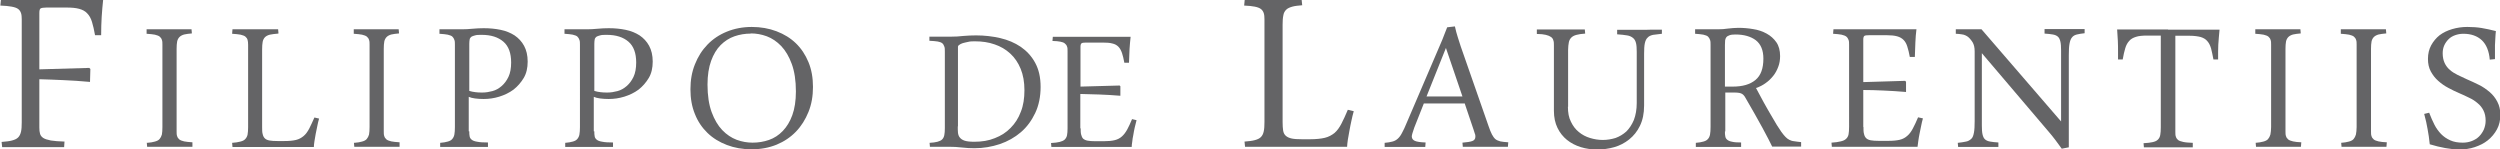
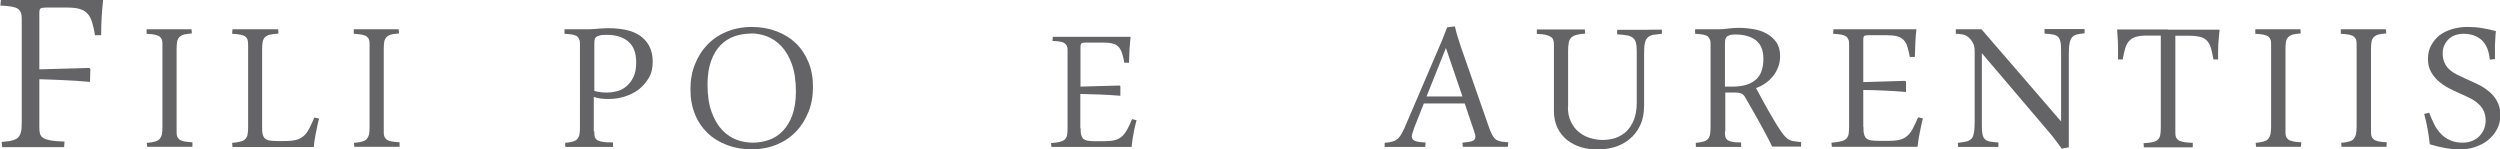
<svg xmlns="http://www.w3.org/2000/svg" id="_レイヤー_2" data-name="レイヤー_2" viewBox="0 0 139.15 8.32">
  <defs>
    <style>
      .cls-1 {
        fill: #646466;
      }
    </style>
  </defs>
  <g id="Livello_1">
    <g>
      <path class="cls-1" d="M.03,0c.12,0,.25,0,.4,0s.29,0,.44,0,.3,0,.45,0c.15,0,.28,0,.4,0,.22,0,.66,0,1.32,0,.66,0,1.56,0,2.7,0-.03.29-.06.6-.08.93-.02.33-.03.67-.03,1.03h-.34c-.05-.29-.11-.54-.17-.74-.06-.2-.15-.36-.27-.48-.11-.12-.26-.2-.45-.25-.18-.05-.42-.07-.71-.07h-1.1c-.17,0-.28.02-.33.05s-.07.12-.07.26v3.13l2.78-.08.06.06-.02.72c-.52-.05-1.02-.08-1.48-.1-.47-.02-.91-.04-1.34-.05v2.69c0,.14.01.25.04.35s.09.17.18.23c.09.06.23.1.42.14.18.03.44.05.76.06l-.02.31c-.11,0-.26,0-.43,0-.17,0-.35,0-.54,0s-.37,0-.55,0c-.18,0-.33,0-.45,0-.1,0-.21,0-.34,0-.13,0-.27,0-.4,0s-.27,0-.4,0c-.13,0-.25,0-.34,0l-.03-.29c.24-.02.44-.04.58-.08.15-.04.26-.09.34-.17.08-.08.13-.19.16-.32.03-.13.04-.3.04-.52V1.07c0-.14-.01-.25-.04-.34s-.08-.17-.16-.23c-.08-.06-.2-.1-.36-.13-.16-.03-.37-.05-.63-.06l.03-.31Z" />
      <path class="cls-1" d="M8.19,7.95c.18-.01.32-.04.43-.07.11-.03.2-.07.26-.14s.1-.15.13-.25c.02-.11.03-.25.03-.42V2.49c0-.11,0-.2-.03-.27-.02-.07-.06-.13-.12-.18s-.15-.08-.27-.11c-.11-.02-.27-.04-.46-.05v-.25c.09,0,.18,0,.28,0s.22,0,.34,0,.25,0,.38,0c.13,0,.24,0,.35,0,.09,0,.19,0,.29,0s.21,0,.32,0,.21,0,.3,0c.09,0,.17,0,.24,0l.02.23c-.18.01-.32.04-.43.06-.11.03-.2.08-.26.14-.06.06-.11.15-.13.25-.02.11-.03.24-.03.41v4.59c0,.11,0,.2.03.27.02.07.06.13.12.18.06.05.15.08.27.11.11.02.27.04.46.05v.25c-.09,0-.18,0-.29,0-.11,0-.22,0-.35,0s-.24,0-.37,0c-.12,0-.24,0-.35,0-.09,0-.19,0-.3,0-.11,0-.21,0-.32,0s-.21,0-.3,0c-.09,0-.17,0-.24,0l-.02-.23Z" />
      <path class="cls-1" d="M15.48,1.87c-.19.01-.34.04-.46.06-.12.03-.21.08-.27.14-.06.06-.11.15-.13.26-.02.11-.03.25-.03.42v4.33c0,.15,0,.28.03.38.02.1.06.18.12.24s.15.1.26.12c.11.02.26.03.45.03h.37c.27,0,.48-.02.65-.06.17-.04.31-.12.43-.22.12-.1.22-.24.31-.41.09-.17.18-.38.29-.62l.26.06c-.04.13-.07.27-.1.42-.03.15-.06.3-.09.44-.03.15-.05.28-.07.41-.02.13-.03.23-.03.31h-1.05c-.3,0-.56,0-.79,0-.22,0-.41,0-.56,0s-.29,0-.41,0c-.11,0-.22,0-.3,0h-.24c-.09,0-.19,0-.3,0-.11,0-.22,0-.33,0s-.21,0-.31,0c-.1,0-.18,0-.24,0l-.02-.23c.19-.01.34-.04.46-.07.12-.03.21-.07.27-.14.06-.06.11-.15.13-.25.02-.11.03-.25.03-.42V2.49c0-.11-.01-.2-.03-.27s-.06-.13-.12-.18-.15-.08-.27-.11c-.12-.02-.27-.04-.47-.05l.02-.25c.07,0,.16,0,.27,0s.22,0,.35,0,.25,0,.38,0c.13,0,.25,0,.36,0,.09,0,.19,0,.3,0s.22,0,.33,0,.21,0,.31,0,.18,0,.24,0l.02.23Z" />
      <path class="cls-1" d="M19.72,7.95c.18-.01.32-.04.43-.07.11-.03.2-.07.26-.14s.1-.15.13-.25c.02-.11.03-.25.03-.42V2.49c0-.11,0-.2-.03-.27-.02-.07-.06-.13-.12-.18s-.15-.08-.27-.11c-.11-.02-.27-.04-.46-.05v-.25c.09,0,.18,0,.28,0s.22,0,.34,0,.25,0,.38,0c.13,0,.24,0,.35,0,.09,0,.19,0,.29,0s.21,0,.32,0,.21,0,.3,0c.09,0,.17,0,.24,0l.02.23c-.18.01-.32.04-.43.06-.11.03-.2.08-.26.14-.06.06-.11.15-.13.25-.02.11-.03.24-.03.41v4.59c0,.11,0,.2.03.27.02.07.06.13.12.18.06.05.15.08.27.11.11.02.27.04.46.05v.25c-.09,0-.18,0-.29,0-.11,0-.22,0-.35,0s-.24,0-.37,0c-.12,0-.24,0-.35,0-.09,0-.19,0-.3,0-.11,0-.21,0-.32,0s-.21,0-.3,0c-.09,0-.17,0-.24,0l-.02-.23Z" />
-       <path class="cls-1" d="M26.12,7.31c0,.11,0,.2.02.28.01.08.06.14.12.19s.17.09.31.11c.14.03.34.04.59.04v.25c-.26,0-.52,0-.79,0s-.52,0-.74,0c-.09,0-.18,0-.29,0-.11,0-.21,0-.32,0s-.2,0-.29,0c-.09,0-.17,0-.23,0v-.23c.17-.01.31-.04.42-.07.11-.03.19-.07.25-.14s.1-.15.12-.25c.02-.11.03-.25.03-.42V2.49c0-.11,0-.2-.03-.27-.02-.07-.06-.13-.11-.18s-.14-.08-.26-.11c-.11-.02-.27-.04-.46-.05v-.25c.09,0,.17,0,.27,0s.21,0,.32,0,.23,0,.35,0c.12,0,.23,0,.34,0,.17,0,.35-.01.56-.03.21-.02.42-.03.63-.03.33,0,.64.03.93.09.3.06.56.17.78.31.22.15.4.34.53.58.13.24.2.53.2.88s-.07.66-.22.91-.34.47-.57.65c-.23.17-.5.3-.79.39-.29.09-.58.13-.87.13-.17,0-.33-.01-.48-.03-.15-.02-.26-.05-.35-.09v1.92ZM26.12,5.06c.11.03.22.06.34.07.12.02.25.02.4.02.18,0,.36-.03.55-.08.19-.05.36-.15.51-.28s.28-.3.38-.51.15-.48.15-.8c0-.52-.14-.91-.43-1.16-.29-.25-.69-.38-1.2-.38-.16,0-.29,0-.38.03-.09.02-.16.05-.21.08-.05.04-.08.09-.09.15-.01.06-.02.14-.02.24v2.61Z" />
      <path class="cls-1" d="M33.08,7.31c0,.11,0,.2.02.28.01.08.06.14.12.19s.17.09.31.11c.14.03.34.04.59.04v.25c-.26,0-.52,0-.79,0s-.52,0-.74,0c-.09,0-.18,0-.29,0-.11,0-.21,0-.32,0s-.2,0-.29,0c-.09,0-.17,0-.23,0v-.23c.17-.01.31-.04.42-.07.11-.03.19-.07.25-.14s.1-.15.12-.25c.02-.11.03-.25.03-.42V2.49c0-.11,0-.2-.03-.27-.02-.07-.06-.13-.11-.18s-.14-.08-.26-.11c-.11-.02-.27-.04-.46-.05v-.25c.09,0,.17,0,.27,0s.21,0,.32,0,.23,0,.35,0c.12,0,.23,0,.34,0,.17,0,.35-.01.56-.03.21-.02.42-.03.63-.03.33,0,.64.03.93.09.3.06.56.17.78.31.22.15.4.34.53.58.13.24.2.53.2.88s-.07.66-.22.91-.34.47-.57.65c-.23.17-.5.3-.79.39-.29.09-.58.13-.87.13-.17,0-.33-.01-.48-.03-.15-.02-.26-.05-.35-.09v1.92ZM33.08,5.06c.11.03.22.06.34.07.12.02.25.02.4.02.18,0,.36-.03.55-.08.19-.05.36-.15.51-.28s.28-.3.38-.51.15-.48.15-.8c0-.52-.14-.91-.43-1.16-.29-.25-.69-.38-1.2-.38-.16,0-.29,0-.38.03-.09.02-.16.05-.21.08-.05.04-.08.09-.09.15-.01.06-.02.14-.02.24v2.61Z" />
      <path class="cls-1" d="M41.84,1.5c.5,0,.96.08,1.38.24.42.16.78.38,1.08.67.3.29.53.64.7,1.05.17.41.25.87.25,1.38s-.08.97-.25,1.39c-.17.42-.4.79-.7,1.1-.3.31-.66.55-1.07.72-.42.17-.88.26-1.39.26s-.96-.08-1.38-.24c-.42-.16-.78-.38-1.08-.67-.3-.29-.54-.64-.7-1.05-.17-.41-.25-.87-.25-1.38s.08-.97.25-1.39c.17-.43.4-.79.7-1.1.3-.31.66-.55,1.08-.72.42-.17.88-.26,1.39-.26ZM41.79,1.87c-.32,0-.62.05-.91.15-.29.1-.55.27-.77.49s-.4.52-.53.88c-.13.36-.2.8-.2,1.32,0,.61.08,1.12.23,1.53.15.41.35.75.59,1s.51.43.8.54c.3.11.59.16.89.16.32,0,.62-.05.91-.15.29-.1.55-.27.77-.5.22-.23.4-.52.53-.88.13-.36.2-.8.2-1.32,0-.61-.08-1.12-.23-1.53-.15-.41-.35-.75-.59-1-.24-.25-.51-.43-.8-.54-.3-.11-.59-.16-.89-.16Z" />
-       <path class="cls-1" d="M51.71,2.04c.16,0,.34,0,.57,0,.22,0,.44,0,.66,0s.45-.01.69-.04c.24-.02.47-.03.7-.03.46,0,.91.05,1.34.15s.81.26,1.15.49c.33.23.6.52.8.89s.3.81.3,1.34-.1,1.03-.3,1.45-.46.78-.8,1.07c-.34.29-.73.51-1.17.66-.45.15-.92.23-1.41.23-.22,0-.45-.01-.7-.04-.25-.03-.48-.04-.7-.04-.09,0-.18,0-.27,0-.1,0-.19,0-.29,0s-.19,0-.28,0c-.09,0-.17,0-.24,0l-.02-.22c.18-.01.33-.03.44-.06.11-.03.2-.07.26-.13.06-.06.1-.14.12-.24.02-.1.03-.23.03-.39V2.87c0-.12,0-.21-.03-.28s-.05-.13-.11-.18-.15-.08-.26-.1c-.12-.02-.27-.03-.46-.04v-.23ZM53.31,7.04c0,.12,0,.24.01.34s.04.2.1.27c.06.08.15.14.27.18.12.04.3.06.54.06.42,0,.8-.06,1.14-.2.34-.13.64-.32.88-.57.25-.25.44-.55.57-.9.14-.35.2-.75.2-1.2s-.07-.85-.21-1.19-.33-.62-.58-.85c-.25-.23-.54-.4-.87-.51-.34-.12-.7-.17-1.09-.17-.14,0-.27,0-.38.03s-.22.04-.3.07c-.09.03-.15.06-.2.1-.05.03-.07.07-.07.11v4.42Z" />
      <path class="cls-1" d="M60.15,7.14c0,.15,0,.26.03.36.02.09.06.17.11.22.06.05.14.09.25.11.11.02.25.03.42.03h.48c.25,0,.45-.02.61-.06.16-.04.29-.11.4-.21.11-.1.2-.22.29-.38.08-.16.18-.35.27-.58l.25.06c-.03.12-.07.26-.1.4-.03.14-.06.28-.08.42-.03.14-.05.26-.06.38-.02.12-.03.22-.03.29-.86,0-1.55,0-2.08,0-.53,0-.93,0-1.19,0-.08,0-.17,0-.27,0-.11,0-.21,0-.33,0s-.22,0-.33,0-.19,0-.27,0l-.02-.22c.2-.01.36-.03.48-.06.12-.03.21-.07.28-.13.06-.06.11-.14.13-.24.02-.1.03-.23.03-.39V2.84c0-.1,0-.19-.03-.25-.02-.07-.06-.12-.12-.17s-.14-.08-.25-.1-.26-.04-.44-.04l.02-.23c.08,0,.18,0,.28,0,.11,0,.21,0,.32,0s.22,0,.33,0,.2,0,.29,0c.17,0,.52,0,1.06,0,.54,0,1.22,0,2.05,0-.03.22-.04.45-.06.68-.01.24-.02.49-.03.76h-.26c-.04-.21-.08-.4-.13-.54-.05-.14-.11-.26-.2-.35-.09-.09-.2-.15-.34-.18-.14-.04-.32-.05-.54-.05h-.92c-.13,0-.21.01-.25.04-.04.03-.06.09-.06.2v2.21l2.18-.06.04.04v.53c-.4-.03-.79-.06-1.17-.07-.38-.01-.73-.02-1.06-.03v1.92Z" />
-       <path class="cls-1" d="M72.5.29c-.24.02-.43.04-.57.08s-.26.09-.34.17c-.08.08-.14.18-.16.32-.03.14-.04.31-.04.52v5.41c0,.19.01.35.03.48.02.12.07.22.15.29.08.07.19.12.33.15s.33.04.56.04h.46c.33,0,.61-.03.82-.08.21-.05.39-.15.54-.27.15-.13.27-.3.38-.51.11-.21.23-.47.36-.78l.33.08c-.05.17-.09.34-.13.53-.04.19-.08.37-.11.55s-.06.35-.09.51c-.02.16-.04.29-.04.39h-1.31c-.38,0-.71,0-.98,0-.28,0-.51,0-.71,0s-.37,0-.51,0c-.14,0-.27,0-.38,0h-.3c-.11,0-.24,0-.38,0s-.28,0-.41,0-.27,0-.39,0-.23,0-.31,0l-.03-.29c.24-.02.43-.04.57-.08.15-.04.26-.09.34-.17.08-.08.13-.18.16-.32.03-.13.04-.31.04-.52V1.07c0-.14-.01-.25-.04-.34s-.08-.17-.16-.23-.19-.1-.34-.13c-.15-.03-.34-.05-.59-.06l.03-.31c.09,0,.21,0,.34,0,.13,0,.28,0,.43,0s.31,0,.47,0c.16,0,.31,0,.45,0,.11,0,.23,0,.37,0,.14,0,.28,0,.41,0s.27,0,.39,0,.22,0,.31,0l.03.29Z" />
      <path class="cls-1" d="M81.54,5.76h-2.29l-.53,1.34c-.09.26-.14.42-.14.49,0,.12.06.2.17.25.11.05.31.08.6.09l-.02.25c-.17,0-.36,0-.57,0s-.42,0-.63,0c-.17,0-.35,0-.53,0s-.36,0-.53,0v-.23c.17-.01.31-.04.43-.07.12-.03.21-.08.3-.16.09-.08.17-.19.24-.33.08-.14.16-.32.26-.56l1.98-4.62c.05-.14.1-.26.14-.36.04-.1.08-.21.13-.33l.43-.05c.05.22.1.42.16.6.06.18.11.35.16.5l1.55,4.44c.07.2.13.36.19.47s.12.2.19.26c.07.06.17.1.28.13.11.02.26.04.44.05l-.02.25c-.19,0-.41,0-.64,0-.23,0-.46,0-.7,0-.19,0-.39,0-.58,0-.2,0-.39,0-.59,0l-.02-.23c.26-.02.44-.05.55-.09.11-.04.17-.12.17-.24,0-.05,0-.11-.03-.17-.02-.07-.04-.14-.07-.22l-.49-1.45ZM79.4,5.37h2l-.92-2.7-1.08,2.7Z" />
      <path class="cls-1" d="M87.27,5.94c0,.33.05.61.17.84.11.23.26.43.44.57.18.15.39.26.62.33.23.07.47.11.71.11s.48-.04.71-.11c.22-.08.42-.2.6-.36.17-.17.31-.38.42-.64.1-.26.16-.58.16-.94v-2.86c0-.2-.01-.36-.04-.48-.03-.12-.08-.22-.17-.29s-.19-.12-.33-.14-.33-.05-.55-.06v-.25c.17,0,.37,0,.6,0,.23,0,.46,0,.71,0,.2,0,.41,0,.63-.01.22,0,.4,0,.55,0v.23c-.2.02-.36.04-.49.06-.13.03-.23.07-.3.15-.08.07-.13.18-.16.32-.03.14-.04.33-.04.58v2.88c0,.45-.08.82-.23,1.13-.15.31-.35.56-.6.76-.25.2-.52.34-.83.43-.31.09-.63.13-.95.13s-.62-.04-.91-.13-.54-.22-.77-.4c-.22-.18-.4-.4-.53-.67s-.2-.58-.2-.95v-3.64c0-.11,0-.2-.03-.28-.02-.08-.06-.14-.13-.19-.07-.05-.16-.09-.29-.12-.12-.03-.29-.05-.5-.05v-.25c.1,0,.19,0,.31,0,.11,0,.23,0,.35,0s.26,0,.39,0,.25,0,.37,0c.09,0,.19,0,.31,0s.23,0,.34,0,.22,0,.33,0c.1,0,.19,0,.27,0l.02.23c-.2.01-.36.04-.48.07-.12.03-.22.08-.29.15s-.12.16-.14.27-.04.25-.04.42v3.16Z" />
      <path class="cls-1" d="M96.01,7.31c0,.11,0,.2.02.28.01.08.05.14.11.19.06.05.15.09.27.11.12.03.29.04.5.04v.25c-.23,0-.46,0-.7,0-.24,0-.47,0-.69,0-.09,0-.18,0-.29,0-.11,0-.21,0-.32,0s-.2,0-.29,0c-.09,0-.17,0-.23,0v-.23c.17-.01.31-.04.42-.07.11-.03.19-.07.25-.14.06-.06.1-.15.12-.25.02-.11.03-.25.03-.42V2.49c0-.11,0-.2-.03-.27-.02-.07-.06-.13-.11-.18s-.14-.08-.26-.11c-.12-.02-.27-.04-.46-.05v-.25c.09,0,.17,0,.27,0,.1,0,.21,0,.32,0s.23,0,.35,0c.12,0,.23,0,.34,0,.18,0,.37-.01.55-.04.19-.02.38-.04.57-.04.28,0,.55.02.83.07.28.04.53.13.75.25s.4.28.54.48.21.46.21.77c0,.21-.03.41-.1.59-.07.19-.16.36-.28.51s-.26.29-.42.4c-.16.12-.34.21-.54.28.15.28.29.54.43.8s.28.49.4.7c.12.21.23.4.33.56.1.16.18.28.25.38.09.12.16.21.23.28s.13.12.21.16c.08.04.16.07.27.08.1.02.23.03.39.05v.25c-.15,0-.33,0-.55,0s-.44,0-.64,0c-.06,0-.13,0-.21,0-.08,0-.15,0-.21,0-.05-.1-.12-.24-.21-.42-.1-.18-.21-.4-.34-.64-.13-.24-.28-.51-.44-.79s-.33-.58-.5-.87c-.03-.05-.05-.09-.08-.12s-.06-.07-.1-.09c-.04-.03-.09-.04-.16-.06-.06-.01-.15-.02-.25-.02h-.21s-.08,0-.13,0-.12,0-.19,0v2.17ZM96.01,4.82s.07,0,.11,0c.04,0,.07,0,.11,0h.22c.54,0,.96-.12,1.26-.37.3-.25.44-.64.44-1.19,0-.46-.14-.8-.42-1.02-.28-.21-.66-.32-1.13-.32-.14,0-.25.01-.33.04-.08.03-.14.06-.18.11-.04.05-.06.11-.07.18,0,.07-.01.15-.01.25v2.3Z" />
      <path class="cls-1" d="M103.72,7.07c0,.15,0,.28.03.38.02.1.06.18.12.24.06.06.15.1.26.12.11.02.26.03.45.03h.51c.27,0,.48-.02.65-.06.17-.04.31-.12.42-.22.12-.1.22-.24.31-.41.09-.17.19-.38.29-.62l.27.06c-.04.13-.07.27-.1.42-.03.15-.06.3-.09.44s-.05.28-.07.41c-.02.13-.03.23-.04.31-.91,0-1.65,0-2.22,0s-.99,0-1.27,0c-.08,0-.18,0-.29,0-.11,0-.23,0-.35,0s-.24,0-.35,0c-.11,0-.21,0-.29,0l-.02-.23c.21-.01.38-.04.51-.07.13-.03.23-.07.3-.14.07-.06.12-.15.14-.25.02-.11.03-.25.03-.42V2.49c0-.11,0-.2-.03-.27s-.06-.13-.12-.18-.15-.08-.27-.11c-.12-.02-.27-.04-.47-.05l.02-.25c.09,0,.19,0,.3,0,.11,0,.23,0,.34,0s.24,0,.35,0,.22,0,.31,0c.18,0,.56,0,1.13,0,.57,0,1.3,0,2.19,0-.03.23-.05.47-.06.73-.01.25-.02.53-.03.81h-.28c-.04-.23-.09-.42-.14-.58s-.12-.28-.21-.37c-.09-.09-.21-.16-.36-.2s-.34-.06-.57-.06h-.98c-.14,0-.23.01-.27.04-.04.03-.06.1-.06.21v2.36l2.33-.07.05.05v.57c-.43-.04-.84-.06-1.25-.08s-.78-.03-1.13-.03v2.05Z" />
      <path class="cls-1" d="M114.76,8.28c-.12-.17-.24-.33-.36-.49-.12-.16-.25-.32-.38-.47l-3.71-4.36v4.03c0,.21.01.38.04.5.03.12.07.21.14.27s.16.1.28.12.27.04.46.05v.25c-.16,0-.33,0-.53,0s-.41,0-.63,0c-.18,0-.36,0-.55,0-.19,0-.37,0-.53,0l-.02-.23c.18-.02.33-.04.46-.07.12-.02.21-.08.29-.15s.12-.19.15-.35c.03-.15.04-.37.04-.64v-3.42c0-.19,0-.35,0-.46s-.01-.21-.03-.29c-.02-.07-.04-.14-.07-.19-.03-.05-.06-.1-.11-.16-.05-.06-.09-.11-.14-.15-.04-.04-.1-.07-.16-.1s-.13-.05-.22-.06c-.09-.01-.2-.03-.32-.03v-.25c.07,0,.15,0,.26,0,.11,0,.23,0,.36,0s.27,0,.41,0c.14,0,.28,0,.4,0l4.43,5.13v-3.95c0-.21-.01-.38-.04-.5s-.07-.21-.14-.27-.16-.1-.28-.12-.27-.04-.46-.05v-.25c.16,0,.33,0,.54,0,.2,0,.41,0,.63,0,.09,0,.18,0,.28,0s.19,0,.29,0c.09,0,.18,0,.27,0,.09,0,.16,0,.22,0v.23c-.17.02-.32.04-.43.07-.12.03-.21.08-.27.16-.07.08-.11.19-.14.35-.03.16-.04.37-.04.64v5.13l-.36.07Z" />
      <path class="cls-1" d="M120.68,1.65c.16,0,.34,0,.56,0s.45,0,.7,0,.51,0,.78,0c.27,0,.54,0,.82,0-.01.16-.03.31-.04.44s-.02.27-.03.4c0,.13-.01.26-.01.39,0,.13,0,.28,0,.43h-.26c-.04-.23-.09-.44-.13-.61-.05-.17-.12-.31-.21-.41-.09-.11-.21-.18-.37-.23-.16-.04-.36-.07-.62-.07h-.79v5.35c0,.11,0,.2.03.27.02.07.06.13.12.18.06.05.16.08.29.11s.31.04.53.05v.25c-.11,0-.22,0-.34,0-.12,0-.25,0-.38,0s-.26,0-.38,0c-.13,0-.24,0-.36,0-.09,0-.19,0-.3,0-.11,0-.22,0-.33,0s-.22,0-.33,0c-.11,0-.21,0-.3,0l-.02-.23c.21-.01.38-.03.51-.06.13-.03.22-.07.29-.14s.11-.15.13-.26c.02-.11.03-.25.03-.42V1.98h-.76c-.26,0-.47.02-.62.07-.16.05-.29.12-.38.23-.1.11-.17.24-.22.41-.05.17-.1.38-.14.62h-.26v-.44c0-.2,0-.4-.01-.59s-.02-.4-.04-.64c.28,0,.55,0,.81,0,.27,0,.52,0,.77,0s.48,0,.69,0,.4,0,.56,0Z" />
      <path class="cls-1" d="M125.54,7.95c.18-.01.32-.04.44-.07.11-.03.2-.07.26-.14s.1-.15.13-.25c.02-.11.04-.25.04-.42V2.49c0-.11,0-.2-.03-.27-.02-.07-.06-.13-.12-.18s-.15-.08-.27-.11c-.12-.02-.27-.04-.46-.05v-.25c.09,0,.18,0,.28,0s.22,0,.34,0,.25,0,.38,0,.24,0,.36,0c.09,0,.18,0,.29,0,.11,0,.21,0,.32,0s.21,0,.3,0,.17,0,.24,0l.02.23c-.18.01-.32.04-.43.06-.11.03-.2.08-.26.14s-.11.15-.13.25c-.02.11-.03.24-.03.41v4.59c0,.11,0,.2.03.27.02.07.06.13.12.18.06.05.15.08.27.11s.27.04.46.05l-.02.25c-.07,0-.16,0-.27,0-.11,0-.22,0-.35,0s-.24,0-.37,0c-.12,0-.24,0-.35,0-.09,0-.19,0-.3,0-.11,0-.21,0-.32,0s-.21,0-.3,0c-.1,0-.17,0-.24,0l-.02-.23Z" />
      <path class="cls-1" d="M130.3,7.95c.18-.01.32-.04.44-.07.11-.03.2-.07.26-.14s.1-.15.13-.25c.02-.11.04-.25.04-.42V2.49c0-.11,0-.2-.03-.27-.02-.07-.06-.13-.12-.18s-.15-.08-.27-.11c-.12-.02-.27-.04-.46-.05v-.25c.09,0,.18,0,.28,0s.22,0,.34,0,.25,0,.38,0,.24,0,.36,0c.09,0,.18,0,.29,0,.11,0,.21,0,.32,0s.21,0,.3,0,.17,0,.24,0l.02.23c-.18.01-.32.04-.43.06-.11.03-.2.08-.26.14-.06.06-.11.15-.13.25-.02.11-.03.24-.03.41v4.59c0,.11,0,.2.03.27.02.07.06.13.12.18.06.05.15.08.27.11s.27.04.46.05l-.02.25c-.07,0-.16,0-.27,0-.11,0-.22,0-.35,0s-.24,0-.37,0c-.12,0-.24,0-.35,0-.09,0-.19,0-.3,0-.11,0-.21,0-.32,0s-.21,0-.3,0c-.1,0-.17,0-.24,0l-.02-.23Z" />
      <path class="cls-1" d="M135.21,6.28c.09.24.19.46.29.66.1.2.23.37.37.52.15.15.31.26.51.35s.42.13.7.13c.18,0,.34-.03.5-.09.15-.06.29-.14.4-.25.11-.11.2-.24.27-.39.06-.15.1-.31.1-.49,0-.22-.04-.41-.12-.57s-.19-.3-.33-.41c-.14-.12-.29-.22-.47-.3-.18-.09-.35-.17-.54-.25-.21-.09-.42-.19-.62-.3-.21-.11-.39-.24-.56-.39-.17-.15-.3-.32-.41-.52s-.16-.43-.16-.7c0-.29.06-.54.18-.76.12-.22.28-.41.47-.56.2-.15.43-.26.7-.34.27-.08.55-.12.84-.12s.56.02.8.06c.25.04.51.1.79.17-.01.15-.03.28-.03.41,0,.12-.02.25-.02.37,0,.12,0,.24,0,.37,0,.12,0,.26,0,.41l-.29.03c-.04-.48-.19-.84-.44-1.08-.26-.24-.6-.36-1.03-.36-.17,0-.32.03-.46.08-.14.05-.26.12-.36.22-.1.1-.18.21-.24.34-.06.13-.09.28-.09.44,0,.22.04.4.11.55.07.15.17.28.29.38.12.11.27.2.43.28.16.08.33.16.51.24.22.09.44.2.67.31s.42.25.6.4c.18.15.32.33.43.54.11.21.17.45.17.72,0,.31-.06.58-.19.82-.13.24-.3.44-.51.61-.21.17-.46.29-.73.38s-.56.13-.85.13c-.25,0-.51-.03-.79-.08s-.56-.12-.86-.21c-.03-.3-.07-.58-.12-.84-.04-.26-.11-.55-.19-.85l.29-.07Z" />
    </g>
  </g>
</svg>